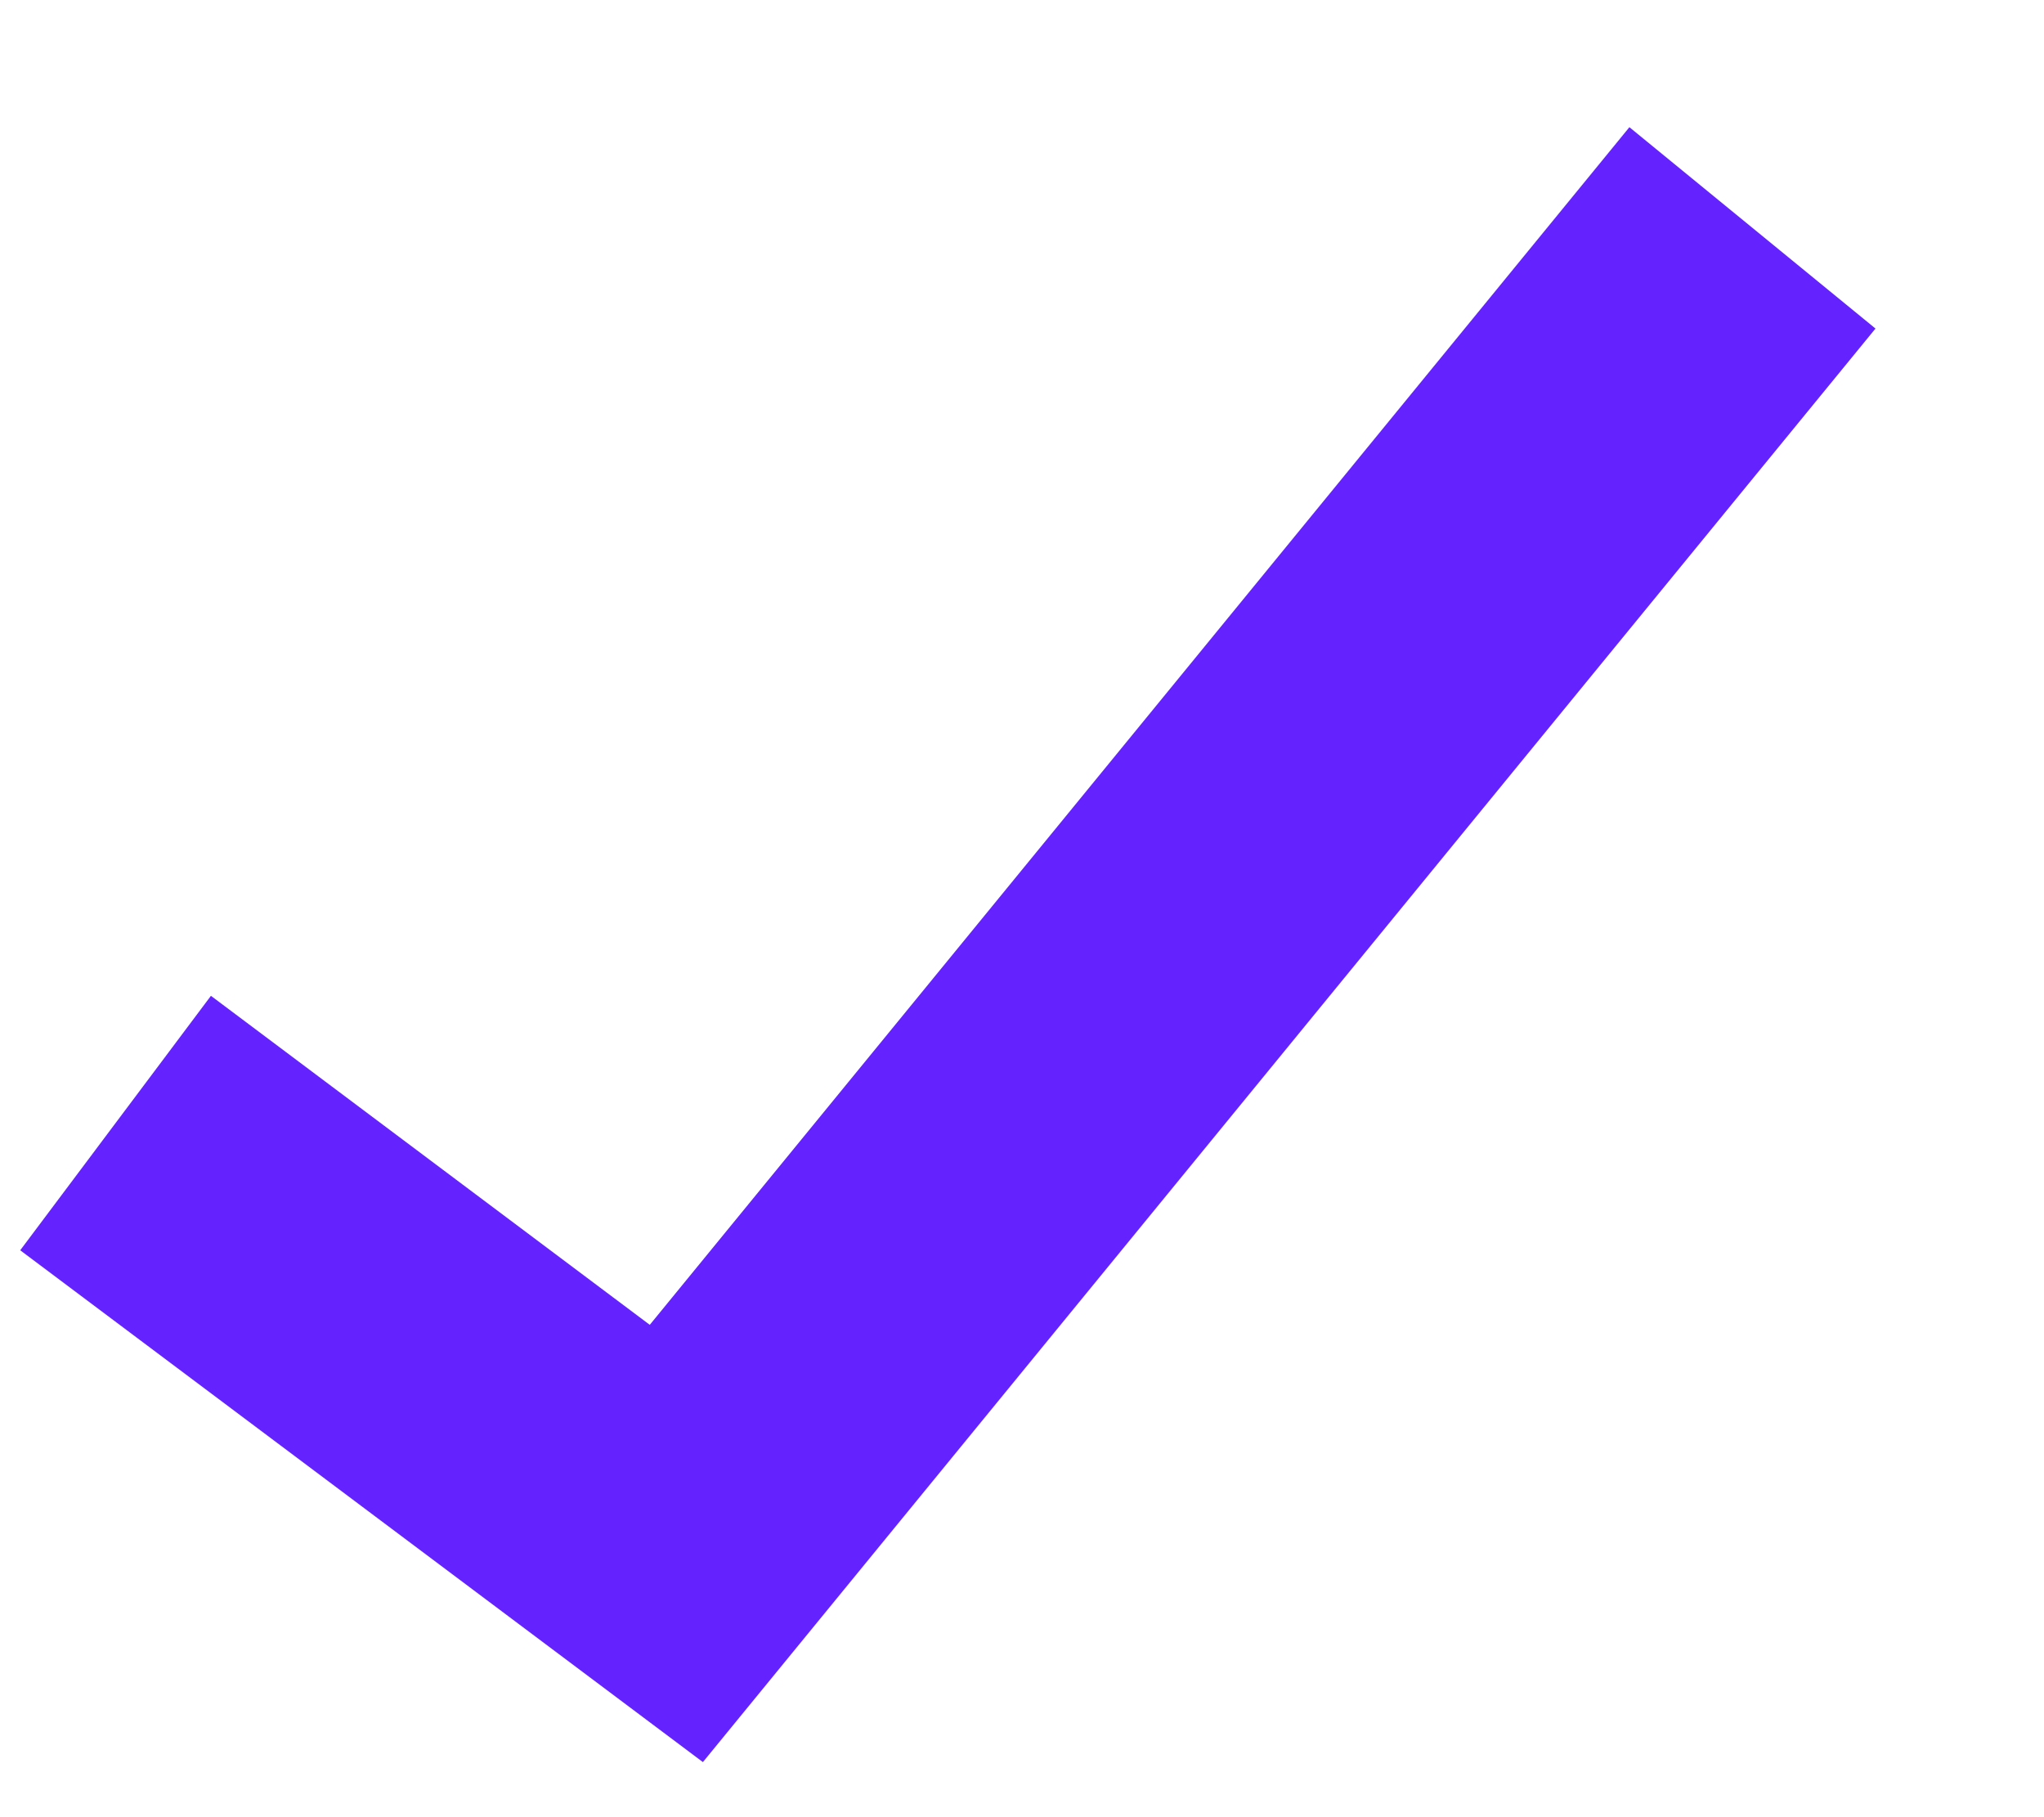
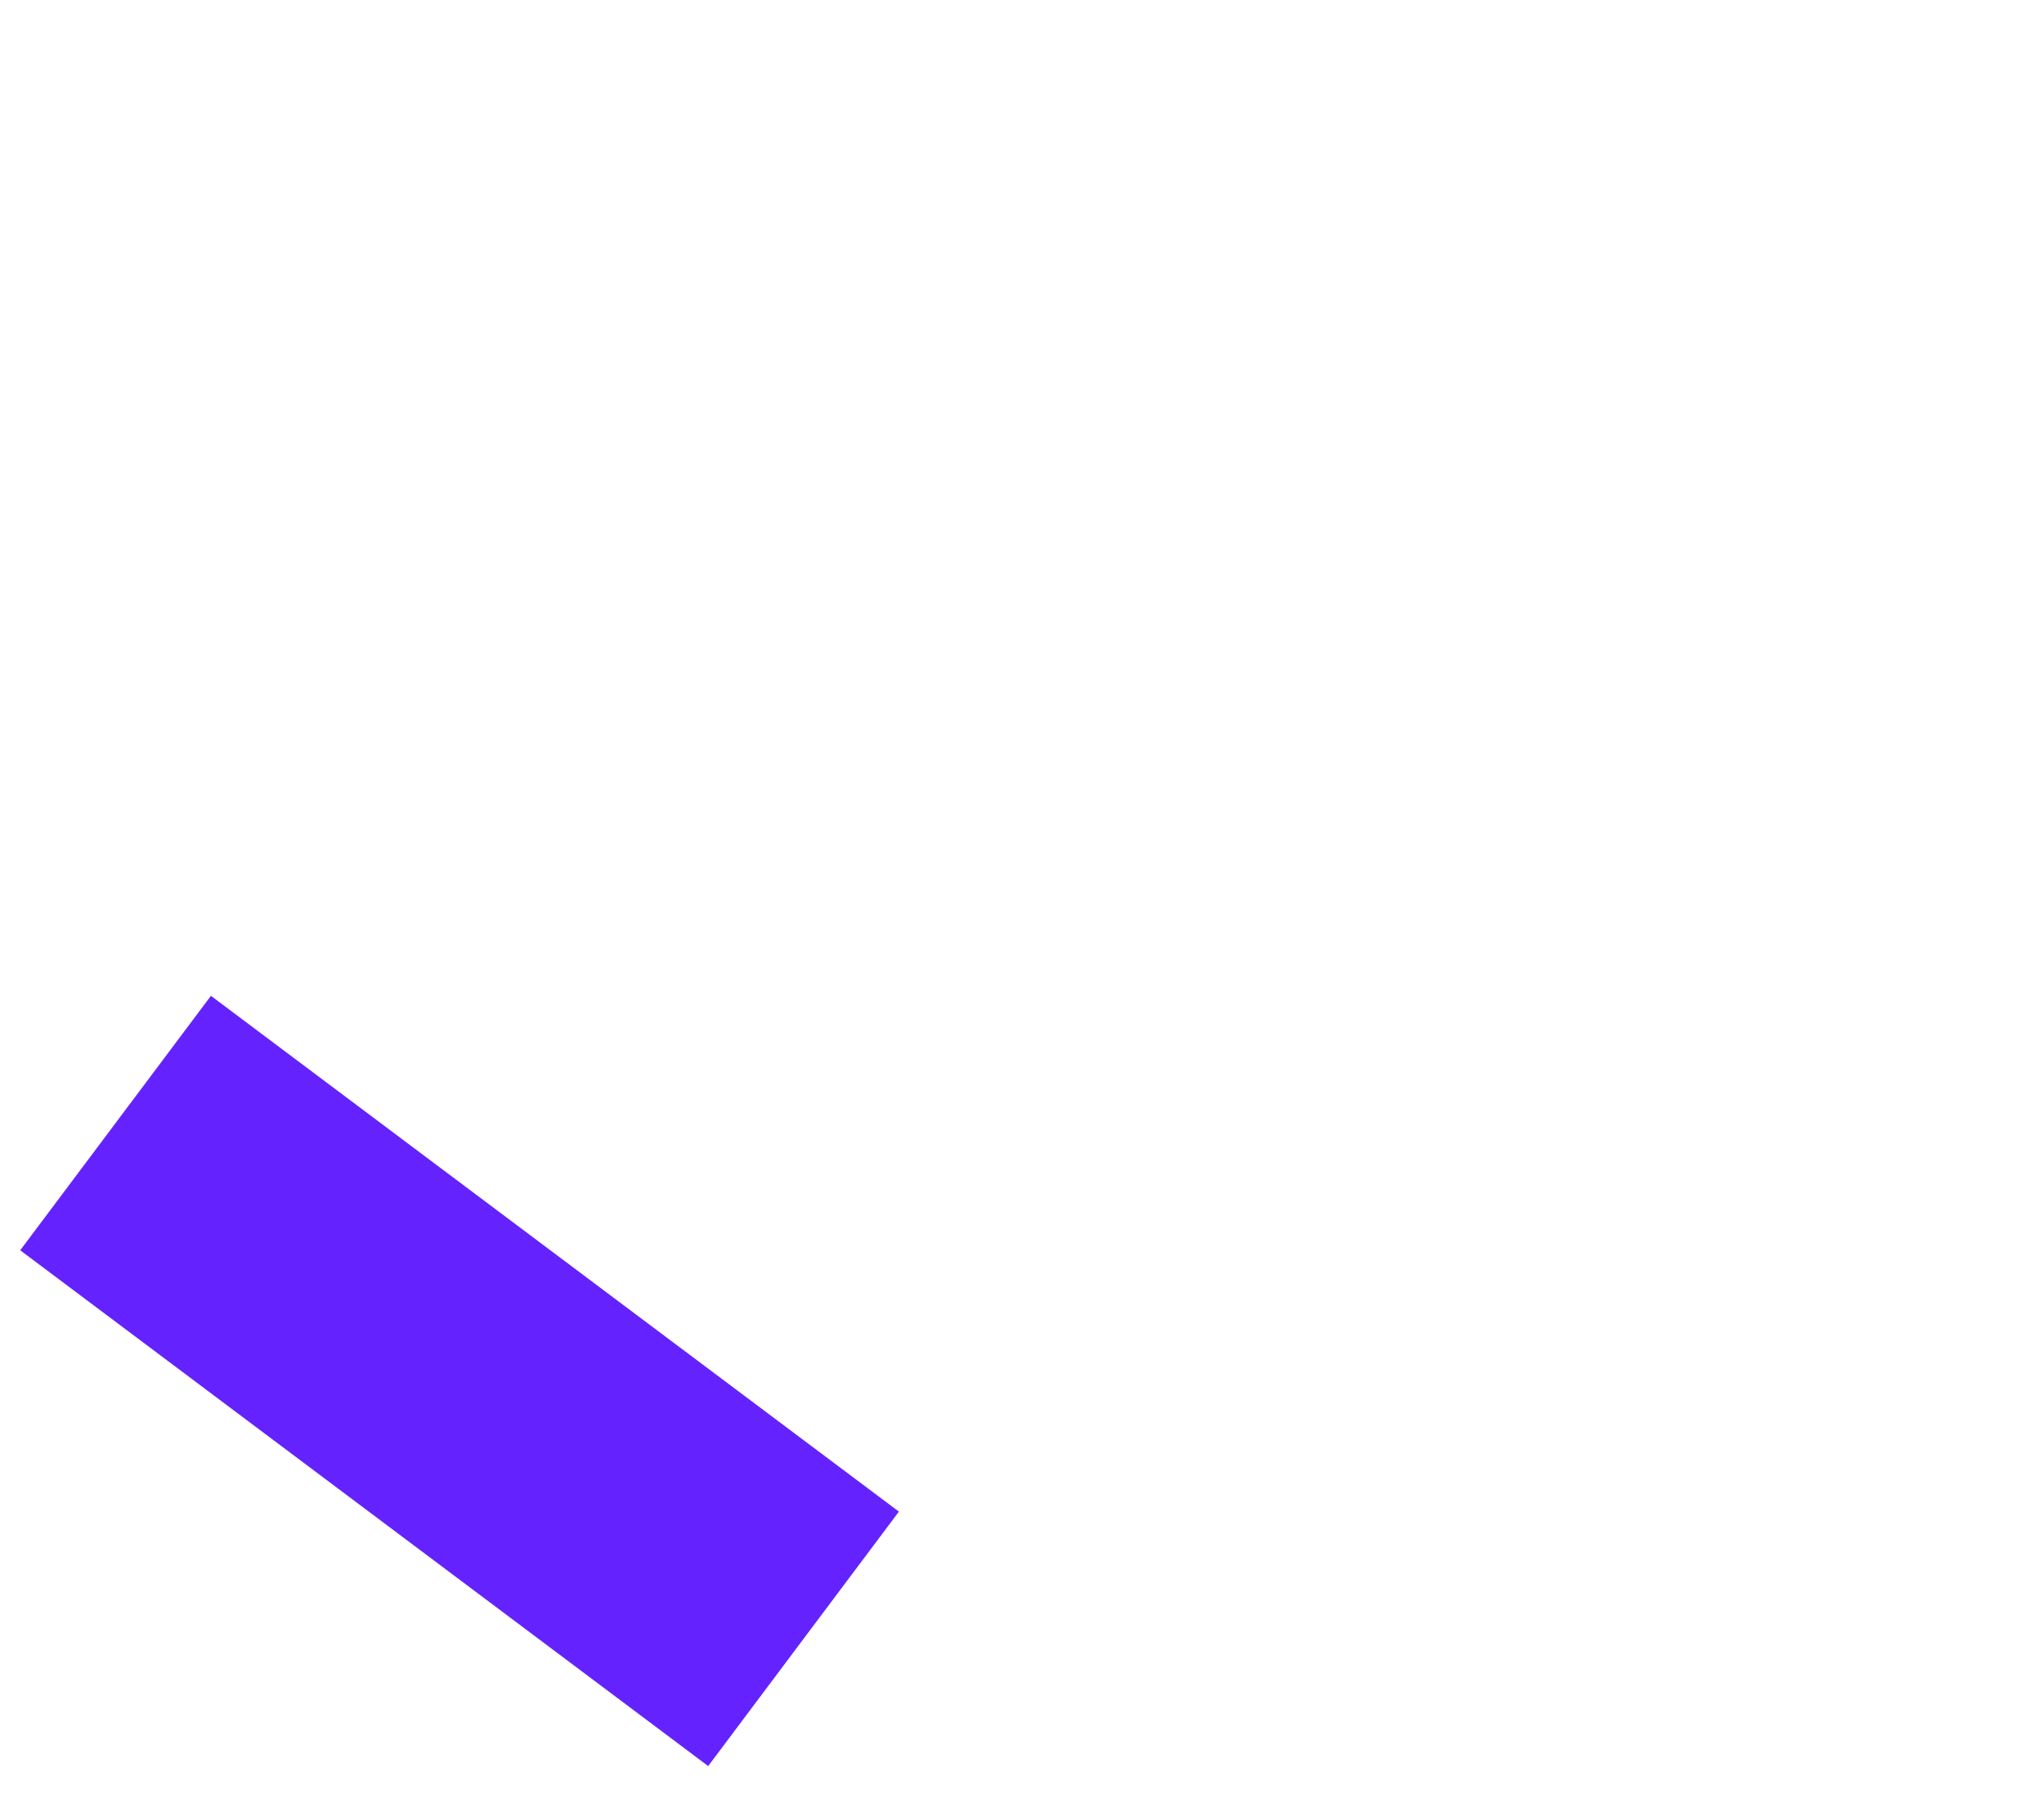
<svg xmlns="http://www.w3.org/2000/svg" width="9" height="8" viewBox="0 0 9 8" fill="none">
-   <path d="M1.069 5.364L2.978 6.795L7.273 1.545" stroke="#6422FF" stroke-width="1.4" stroke-linecap="square" />
+   <path d="M1.069 5.364L2.978 6.795" stroke="#6422FF" stroke-width="1.4" stroke-linecap="square" />
</svg>